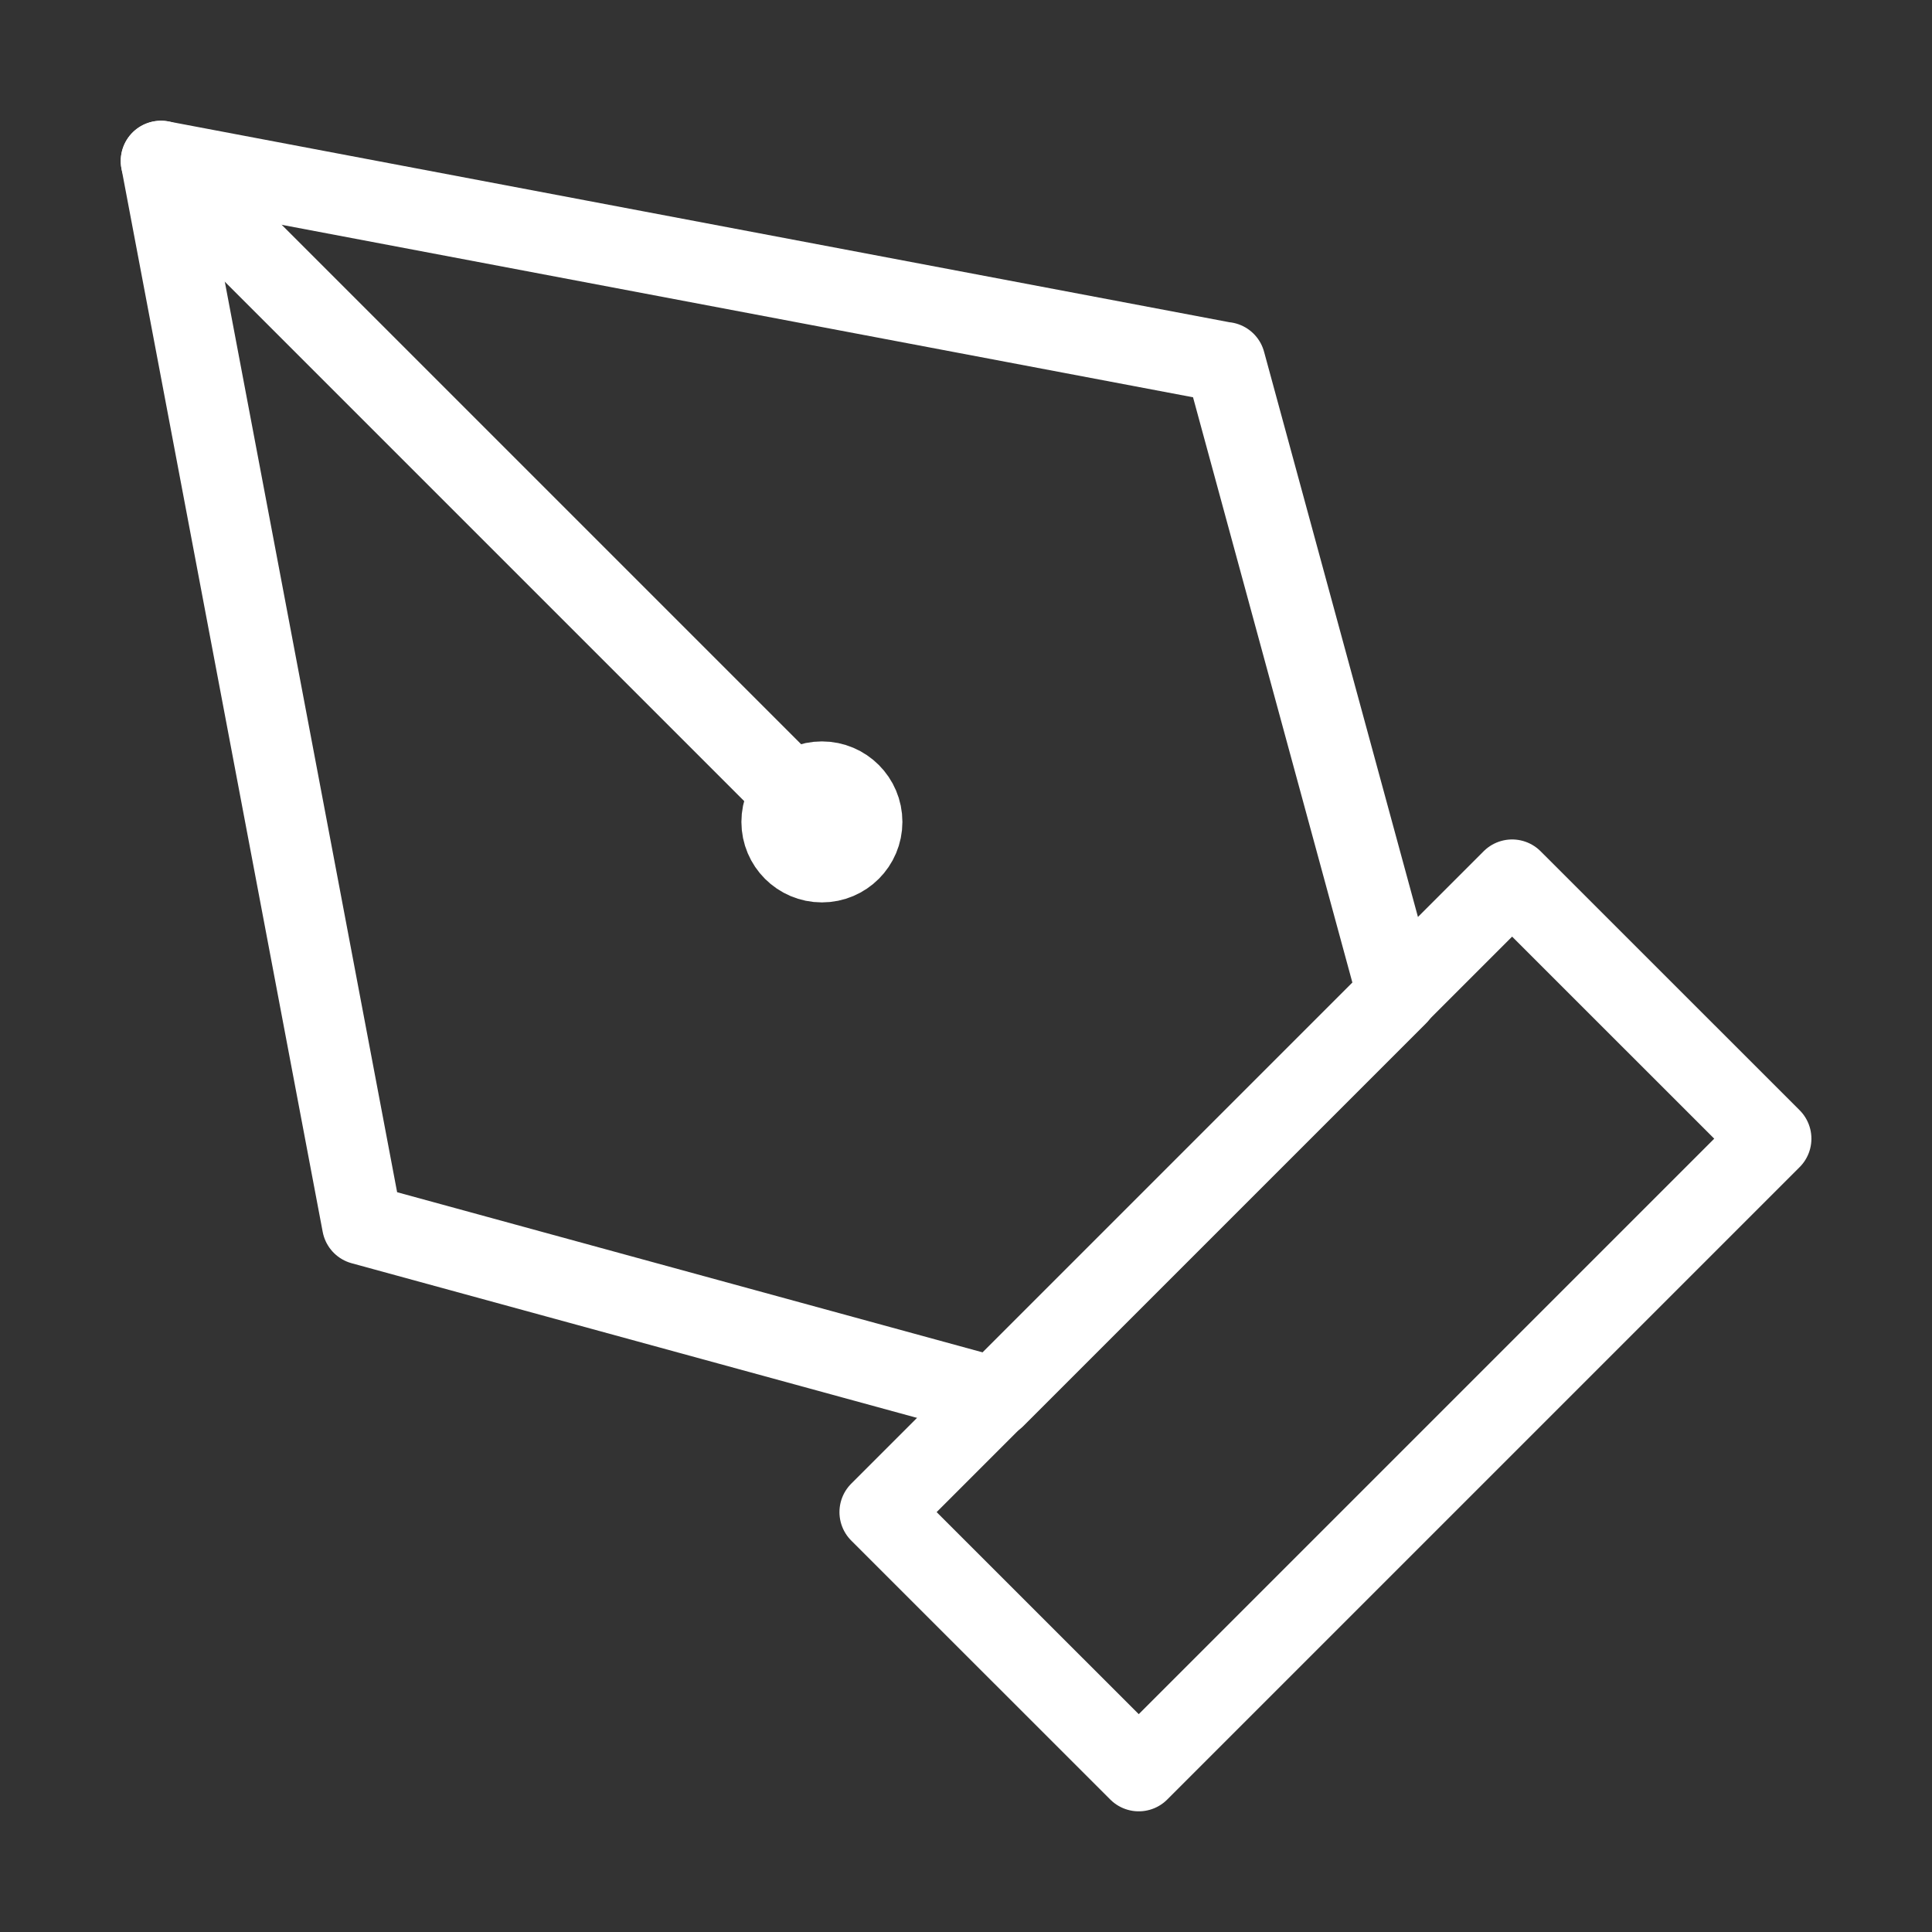
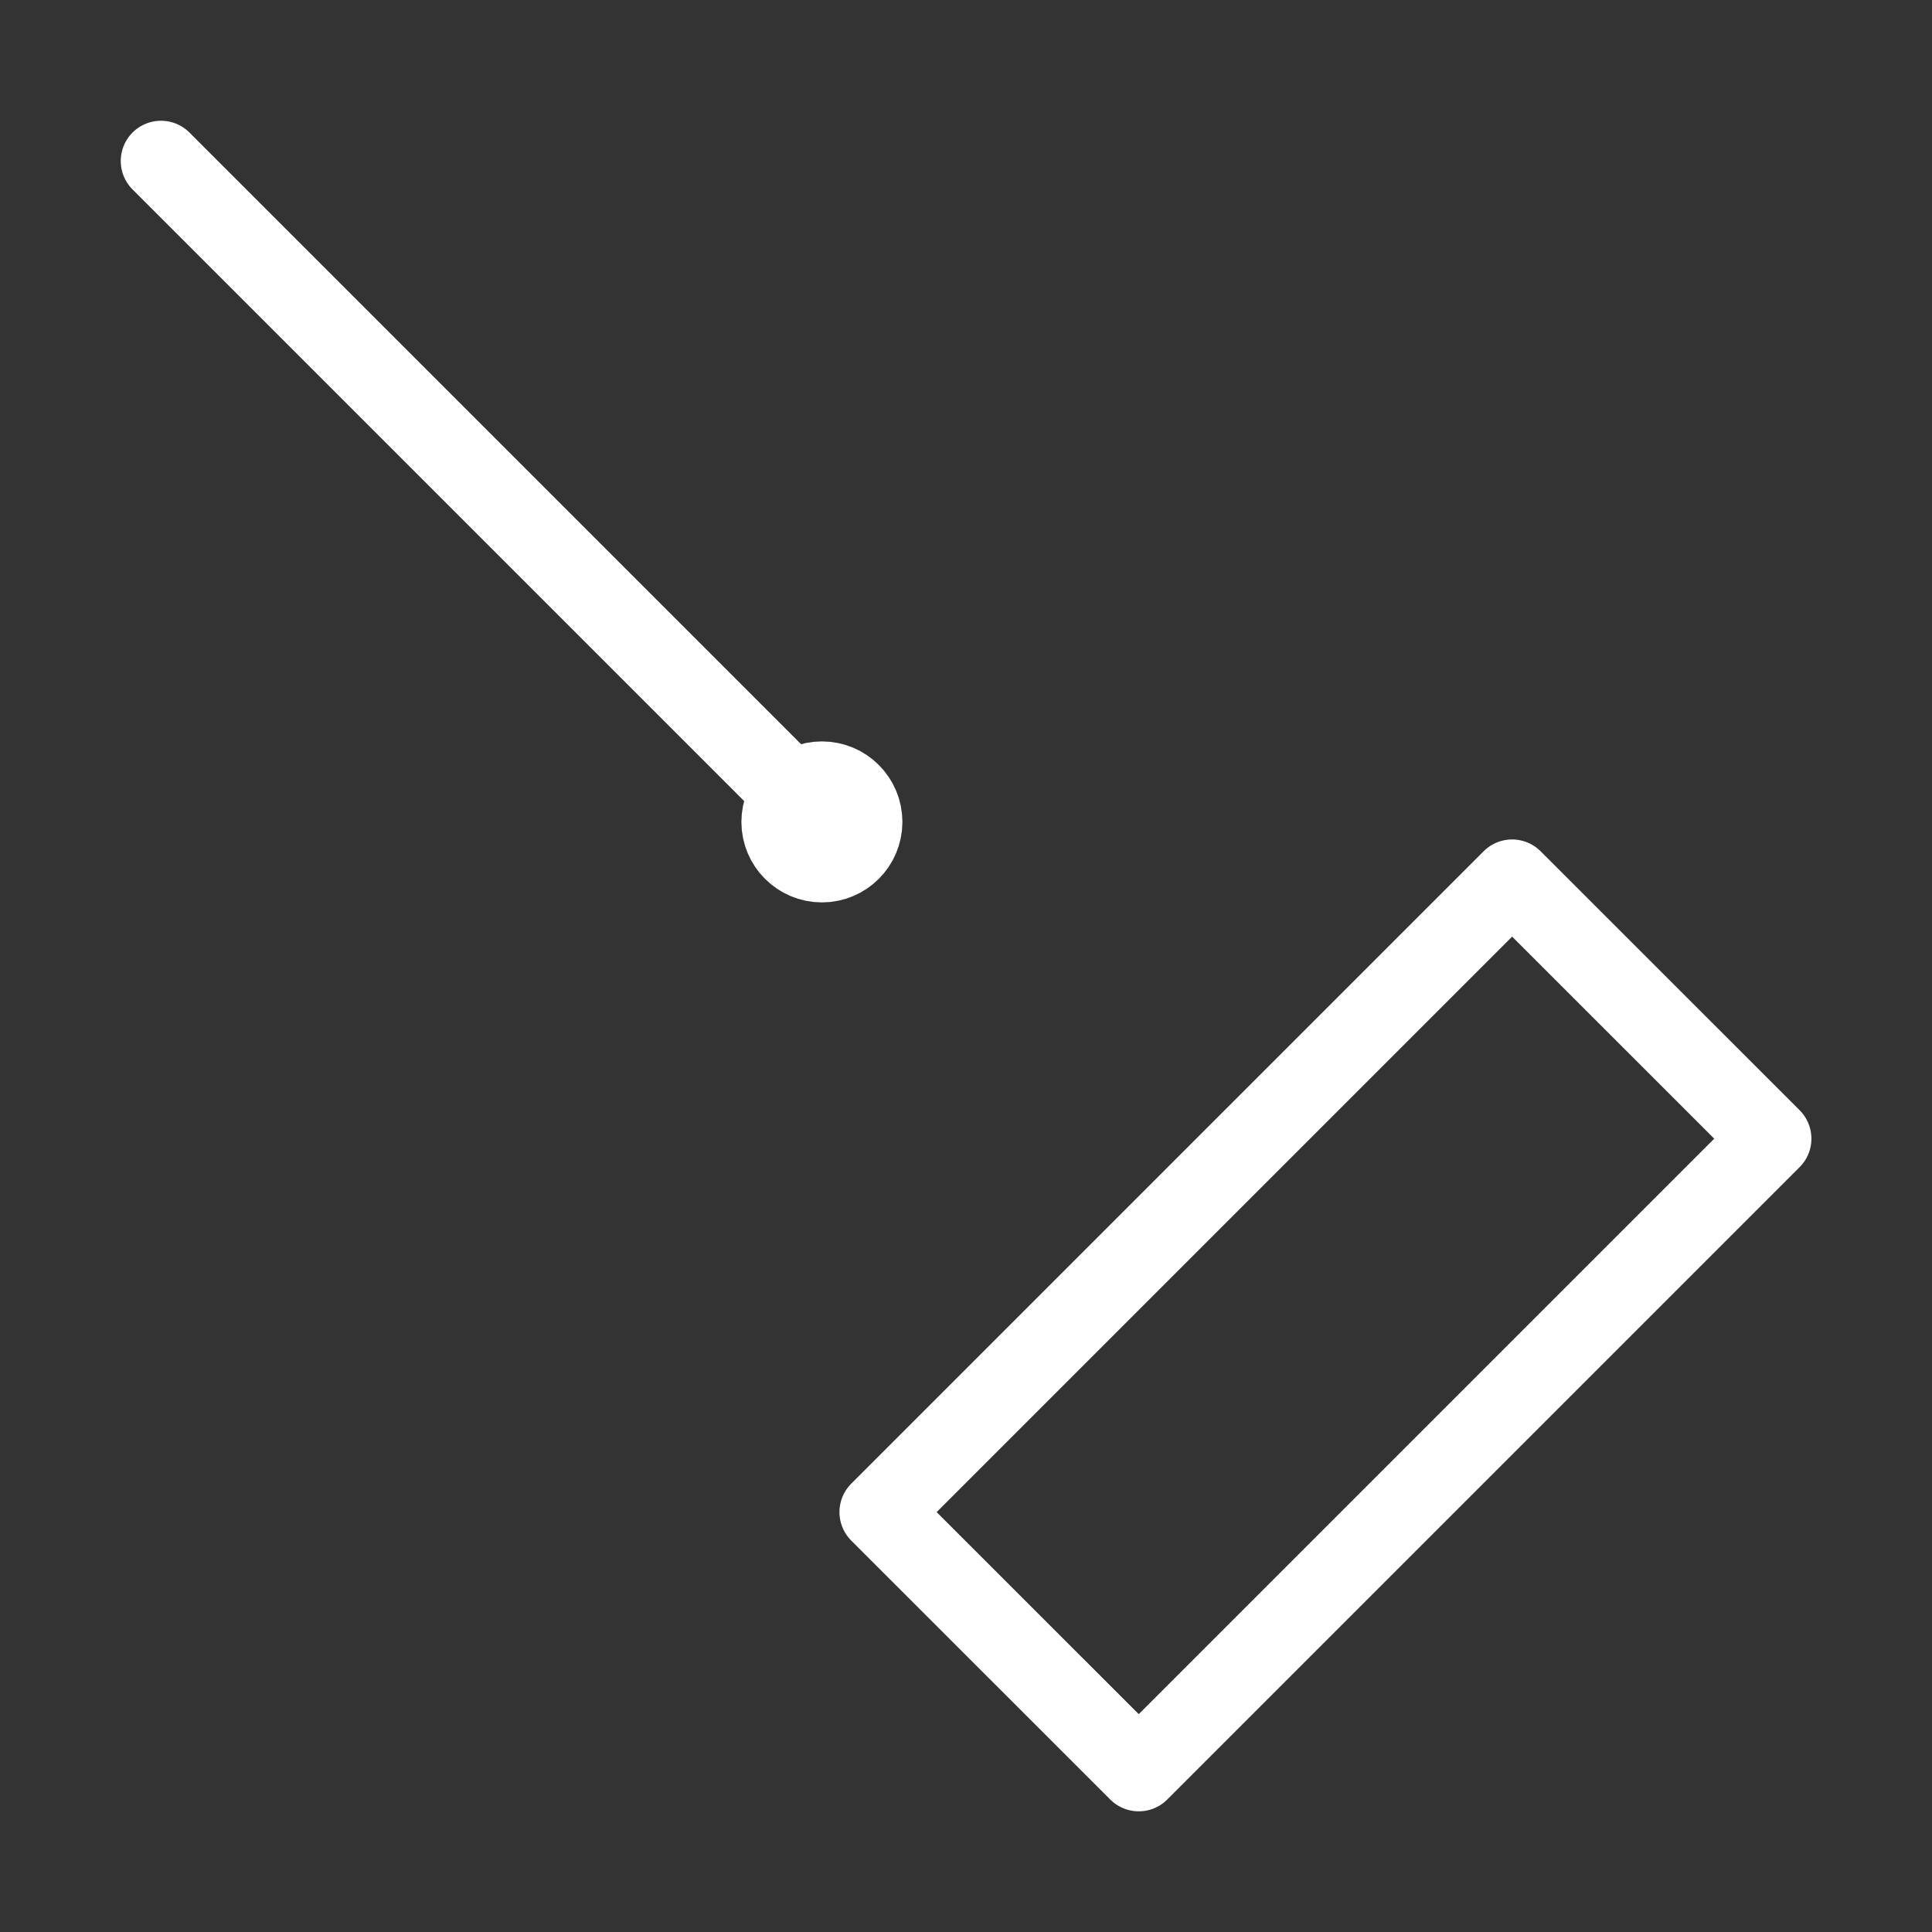
<svg xmlns="http://www.w3.org/2000/svg" width="48" height="48" viewBox="0 0 24 24" fill="none" data-reactroot="">
  <rect x="0" y="0" width="24" height="24" fill="#333333" stroke="none" />
-   <path stroke-linejoin="round" stroke-linecap="round" stroke-width="1" stroke="#ffffff" fill="none" d="M2 2L4.5 15.21L12.36 17.36L17.36 12.36L15.22 4.5H15.21L2 2Z" />
  <path stroke-linejoin="round" stroke-linecap="round" stroke-width="1" stroke="#ffffff" fill="none" d="M18.784 10.928L10.928 18.784L14.146 22.001L22.002 14.145L18.784 10.928Z" />
  <path stroke-linejoin="round" stroke-linecap="round" stroke-width="1" stroke="#ffffff" d="M2 2L10.21 10.21" />
  <path stroke-linejoin="round" stroke-linecap="round" stroke-miterlimit="10" stroke-width="1" stroke="#ffffff" fill="none" d="M10.21 10.71C10.486 10.71 10.71 10.486 10.71 10.21C10.71 9.934 10.486 9.71 10.21 9.71C9.934 9.71 9.71 9.934 9.71 10.21C9.71 10.486 9.934 10.71 10.21 10.71Z" />
</svg>